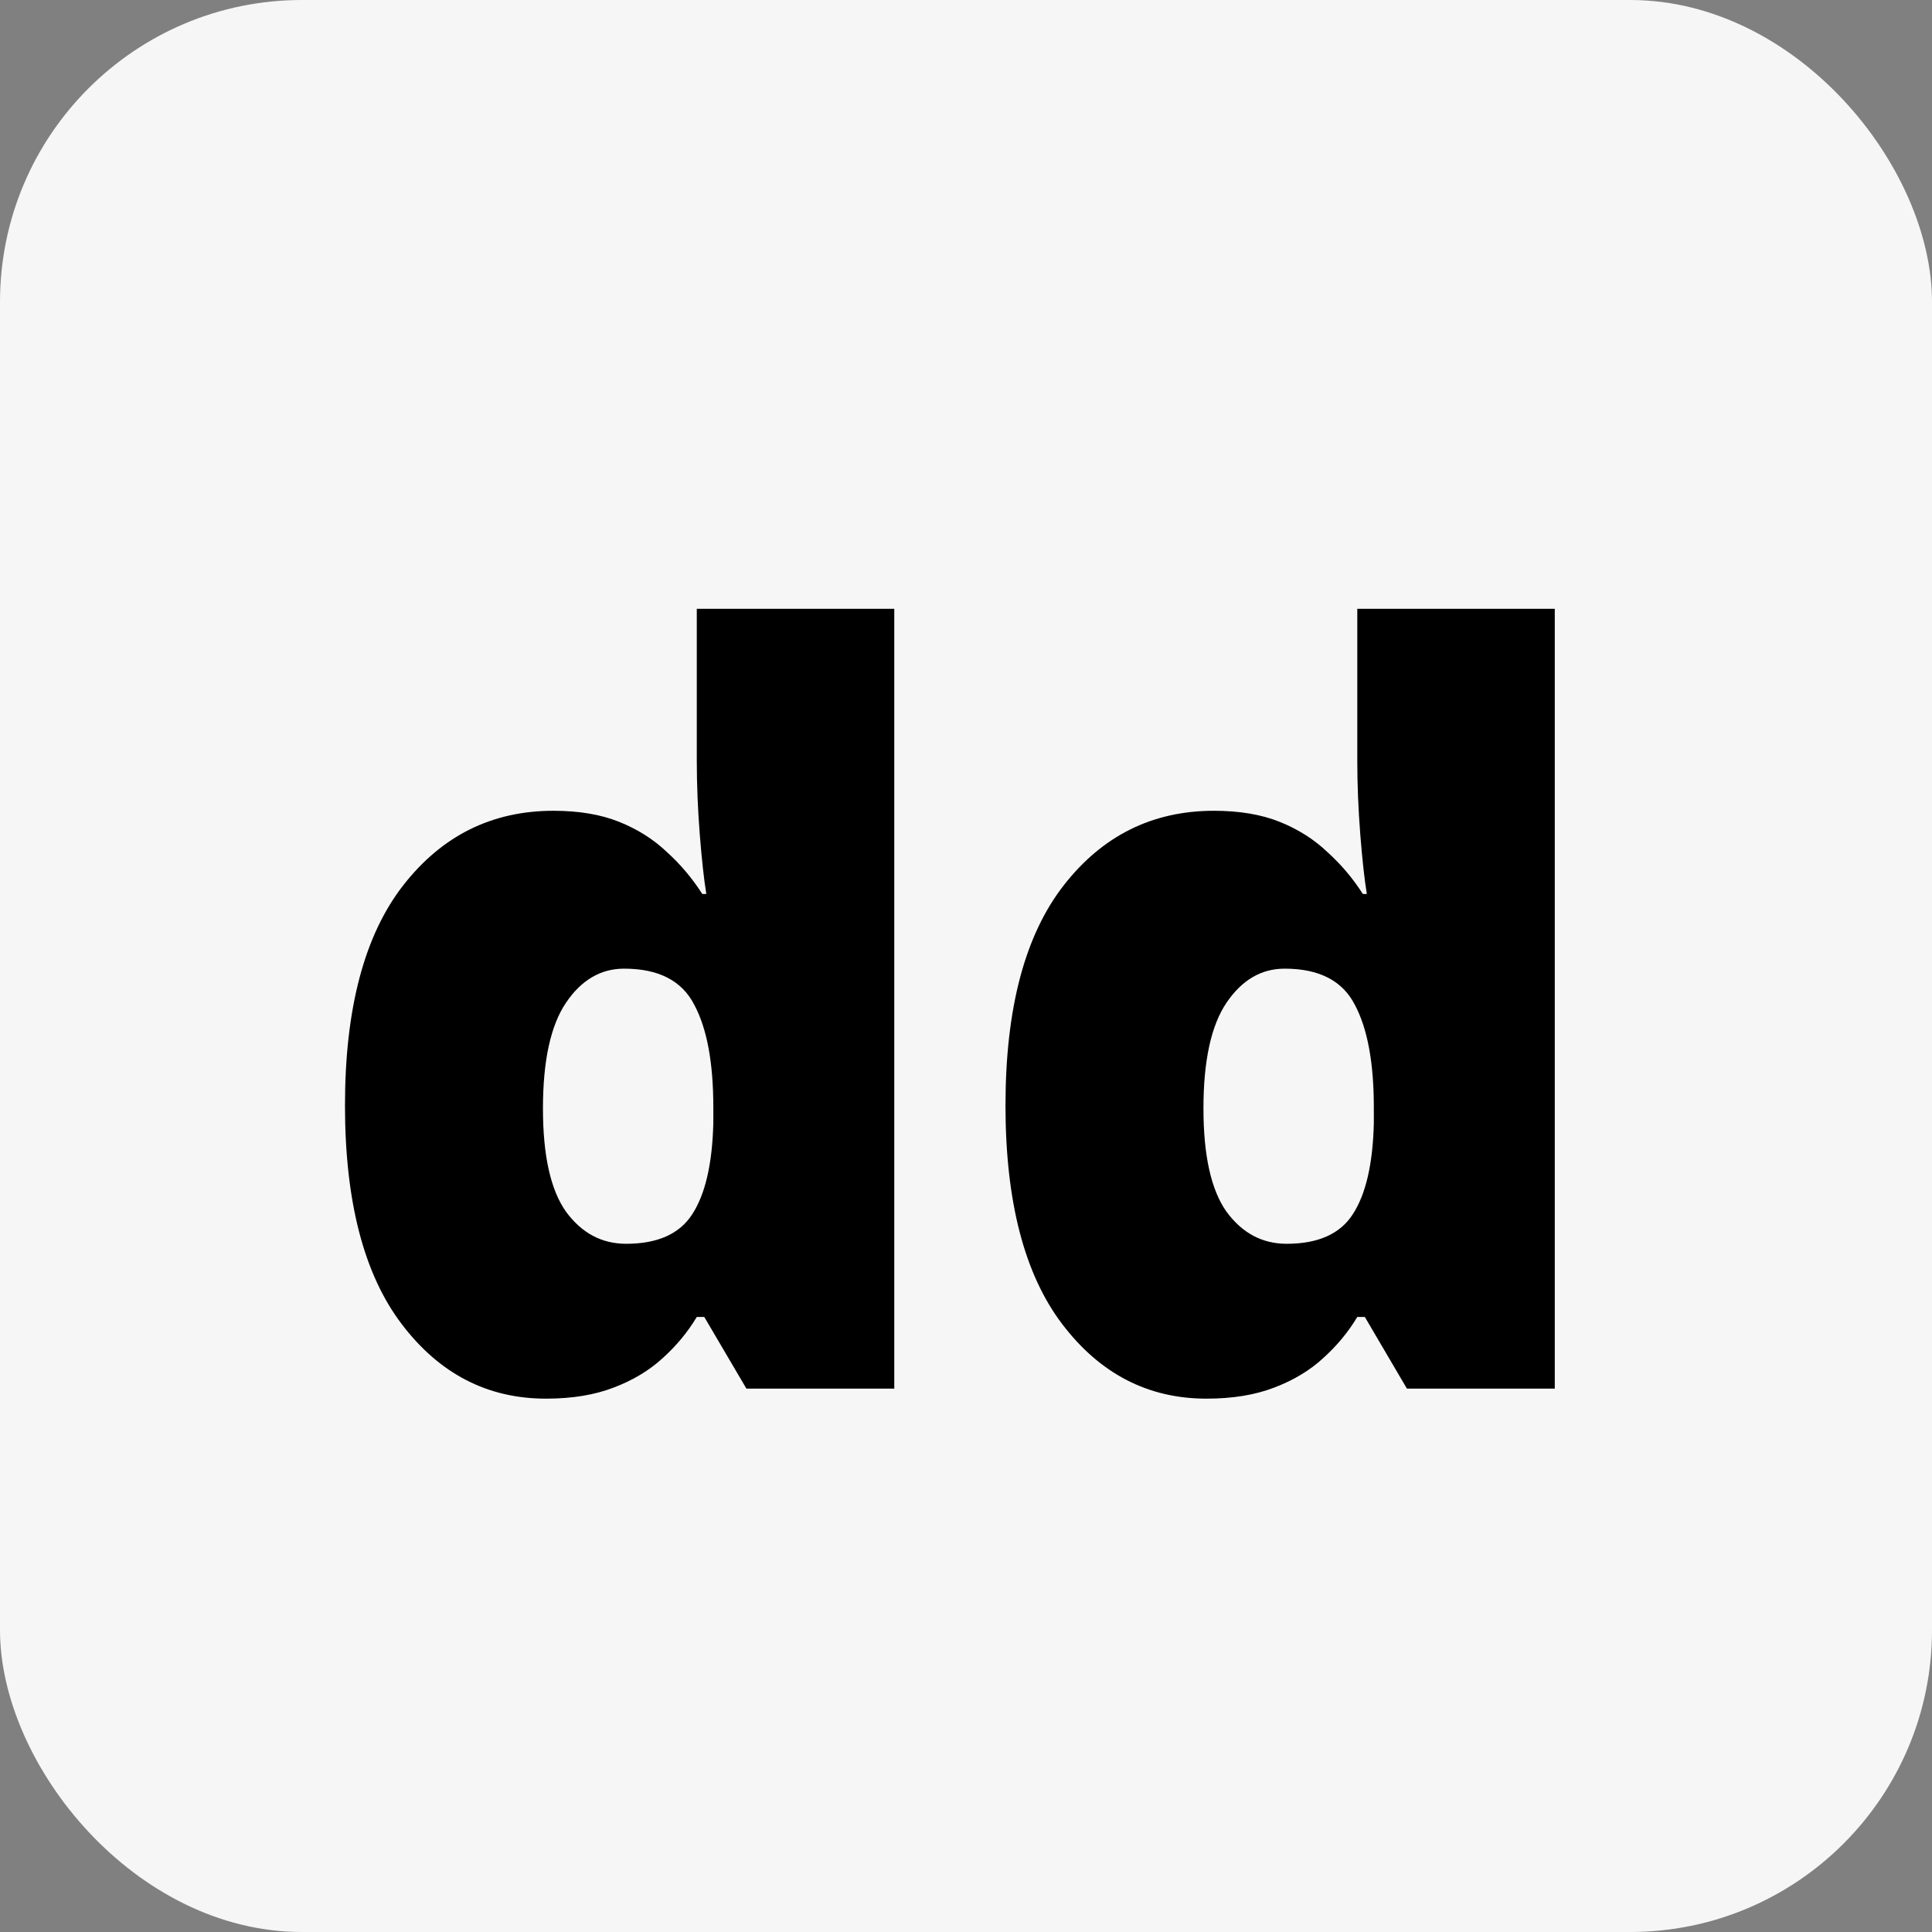
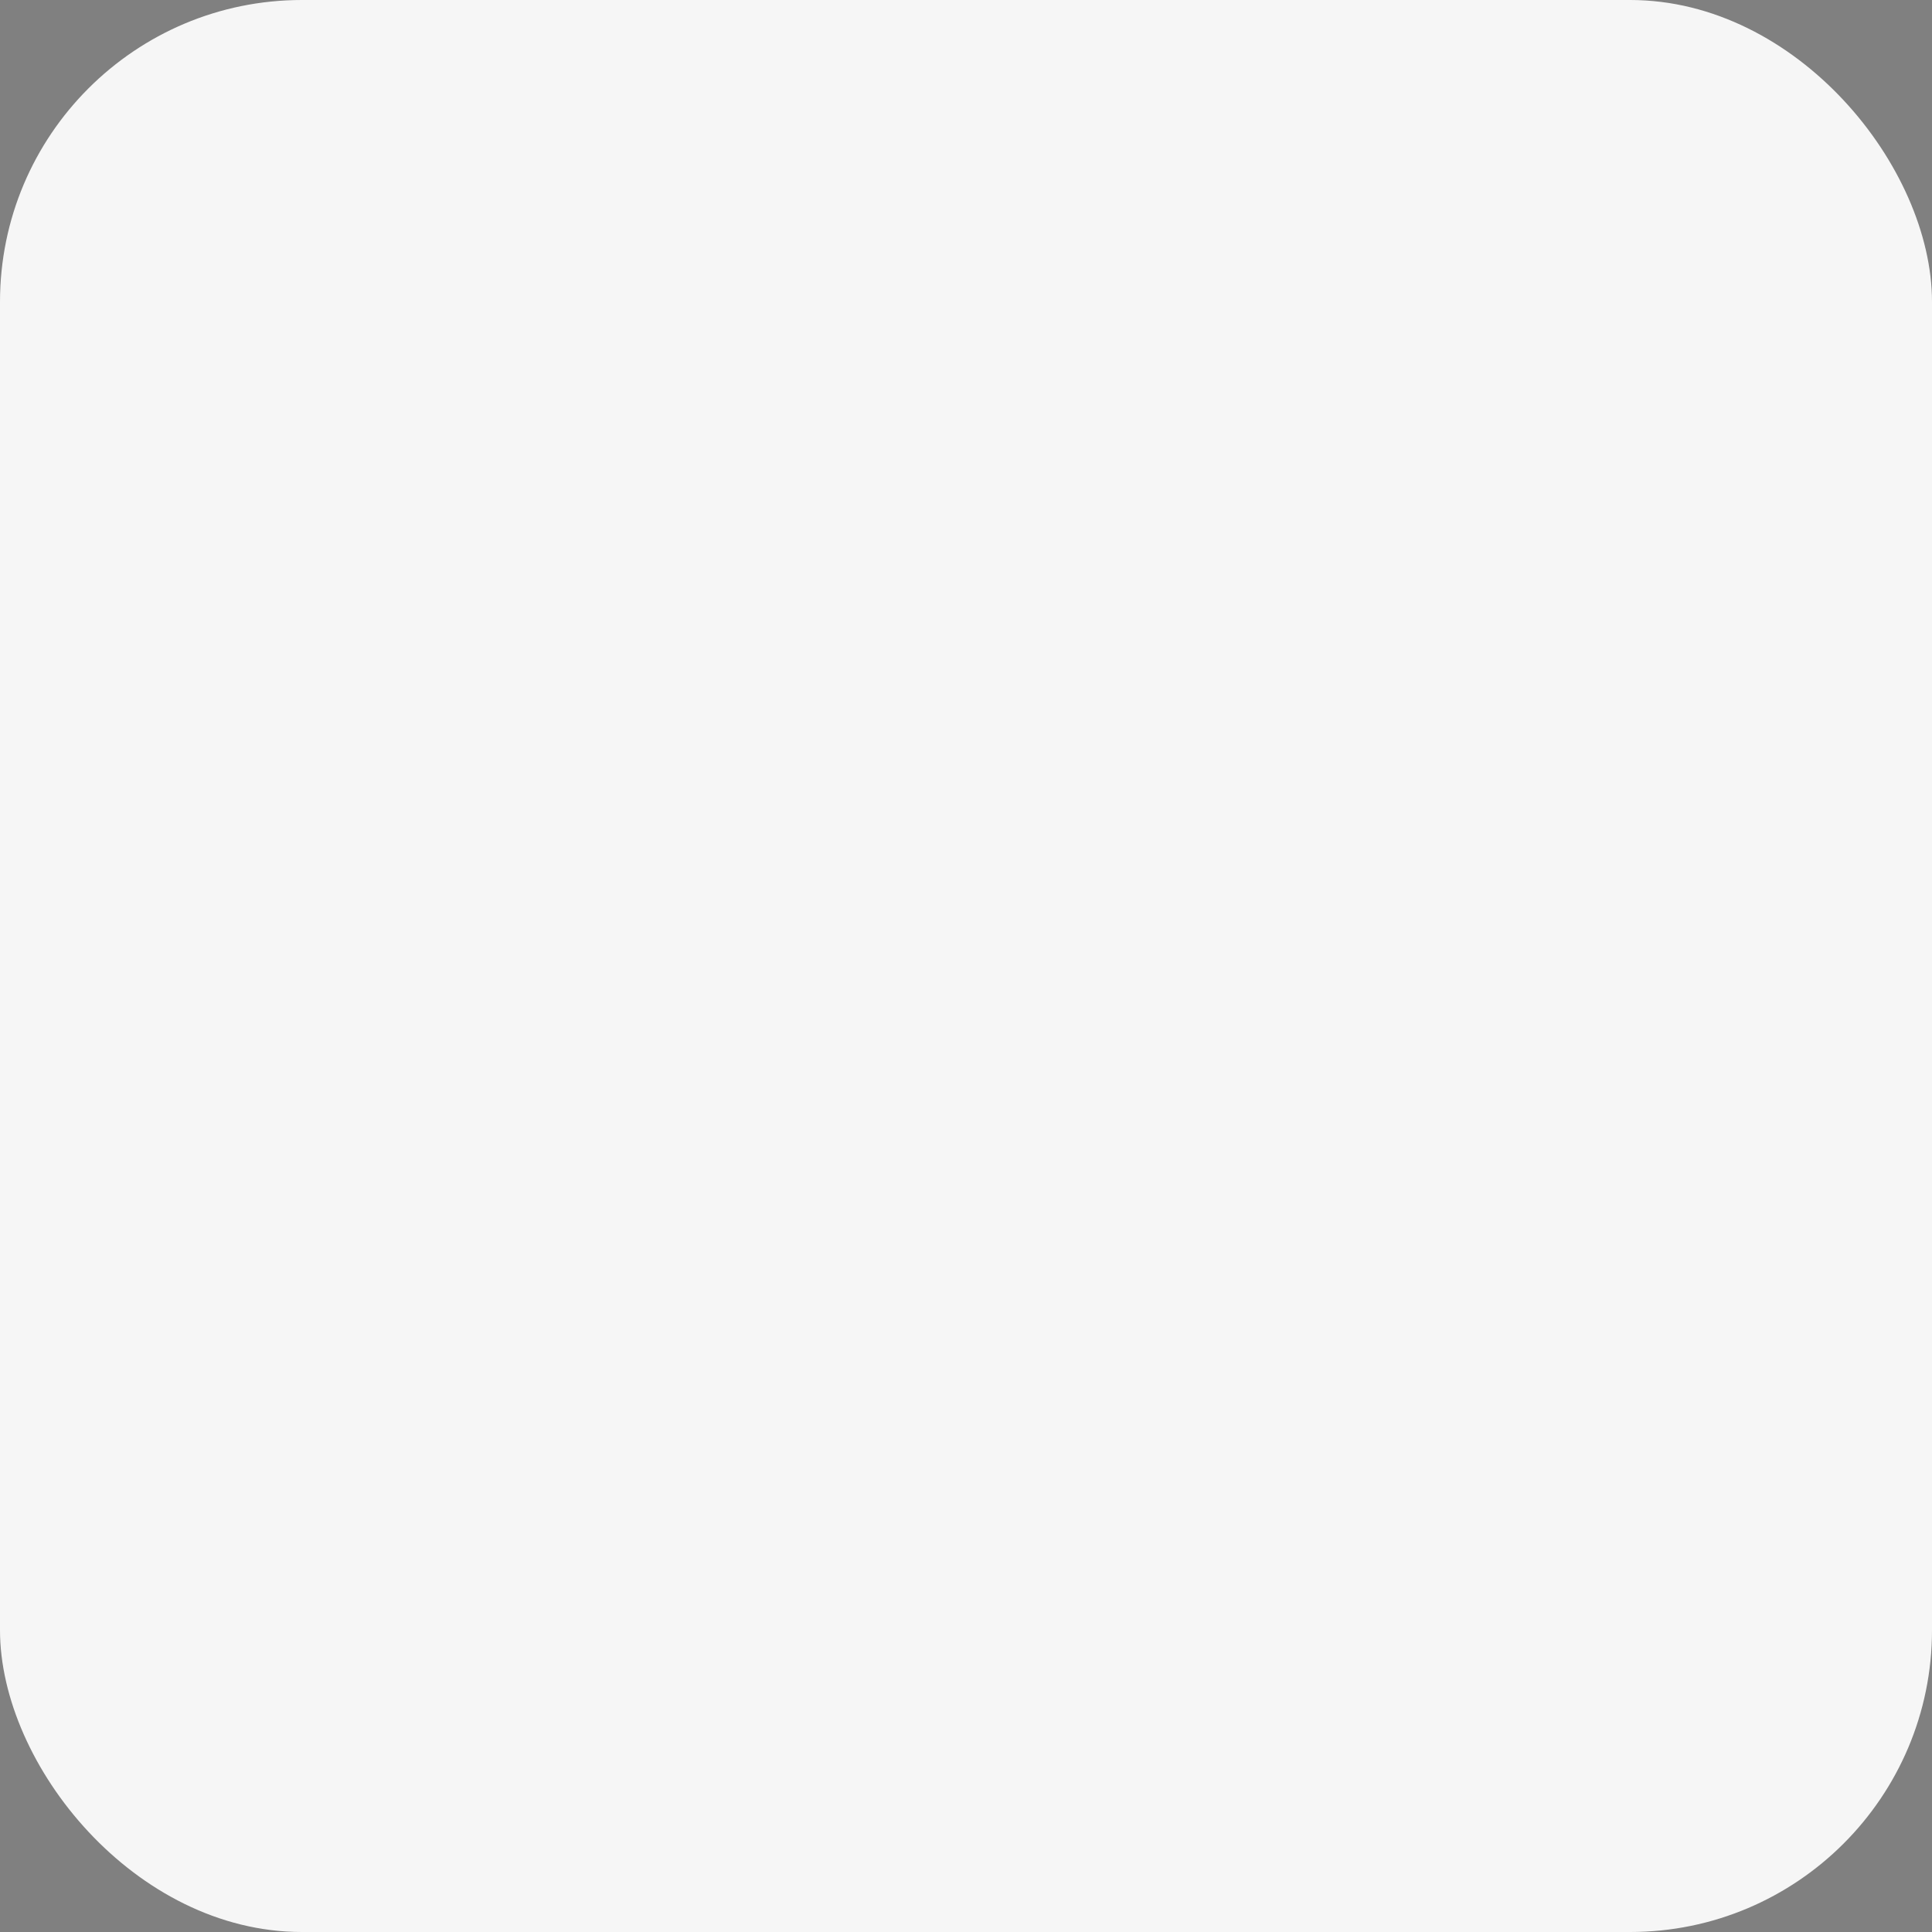
<svg xmlns="http://www.w3.org/2000/svg" width="32" height="32" viewBox="0 0 32 32" fill="none">
  <rect x="0" y="0" width="32" height="32" fill="#808080" stroke="none" />
  <rect width="32" height="32" rx="5" fill="#f6f6f6" />
-   <path d="M9.042 23.166C8.074 23.166 7.277 22.754 6.652 21.929C6.027 21.105 5.714 19.898 5.714 18.31C5.714 16.705 6.035 15.491 6.677 14.666C7.319 13.841 8.149 13.429 9.167 13.429C9.588 13.429 9.95 13.49 10.254 13.612C10.559 13.734 10.822 13.9 11.043 14.11C11.27 14.315 11.466 14.547 11.632 14.807H11.699C11.66 14.569 11.624 14.243 11.591 13.828C11.558 13.407 11.541 12.998 11.541 12.599V10.084H14.812V23H12.363L11.665 21.813H11.541C11.392 22.062 11.204 22.289 10.977 22.494C10.755 22.698 10.484 22.862 10.163 22.983C9.848 23.105 9.474 23.166 9.042 23.166ZM10.371 20.601C10.891 20.601 11.256 20.438 11.466 20.111C11.682 19.779 11.798 19.276 11.815 18.601V18.343C11.815 17.602 11.71 17.035 11.499 16.642C11.295 16.243 10.907 16.044 10.337 16.044C9.95 16.044 9.629 16.232 9.375 16.608C9.12 16.985 8.993 17.569 8.993 18.36C8.993 19.14 9.12 19.71 9.375 20.07C9.635 20.424 9.967 20.601 10.371 20.601ZM19.983 23.166C19.015 23.166 18.218 22.754 17.592 21.929C16.967 21.105 16.654 19.898 16.654 18.31C16.654 16.705 16.975 15.491 17.617 14.666C18.259 13.841 19.089 13.429 20.107 13.429C20.528 13.429 20.89 13.49 21.195 13.612C21.499 13.734 21.762 13.9 21.983 14.11C22.21 14.315 22.407 14.547 22.573 14.807H22.639C22.6 14.569 22.564 14.243 22.531 13.828C22.498 13.407 22.481 12.998 22.481 12.599V10.084H25.752V23H23.303L22.606 21.813H22.481C22.332 22.062 22.144 22.289 21.917 22.494C21.696 22.698 21.424 22.862 21.104 22.983C20.788 23.105 20.415 23.166 19.983 23.166ZM21.311 20.601C21.831 20.601 22.197 20.438 22.407 20.111C22.623 19.779 22.739 19.276 22.755 18.601V18.343C22.755 17.602 22.65 17.035 22.44 16.642C22.235 16.243 21.848 16.044 21.278 16.044C20.89 16.044 20.57 16.232 20.315 16.608C20.06 16.985 19.933 17.569 19.933 18.36C19.933 19.14 20.06 19.71 20.315 20.07C20.575 20.424 20.907 20.601 21.311 20.601Z" fill="black" />
</svg>